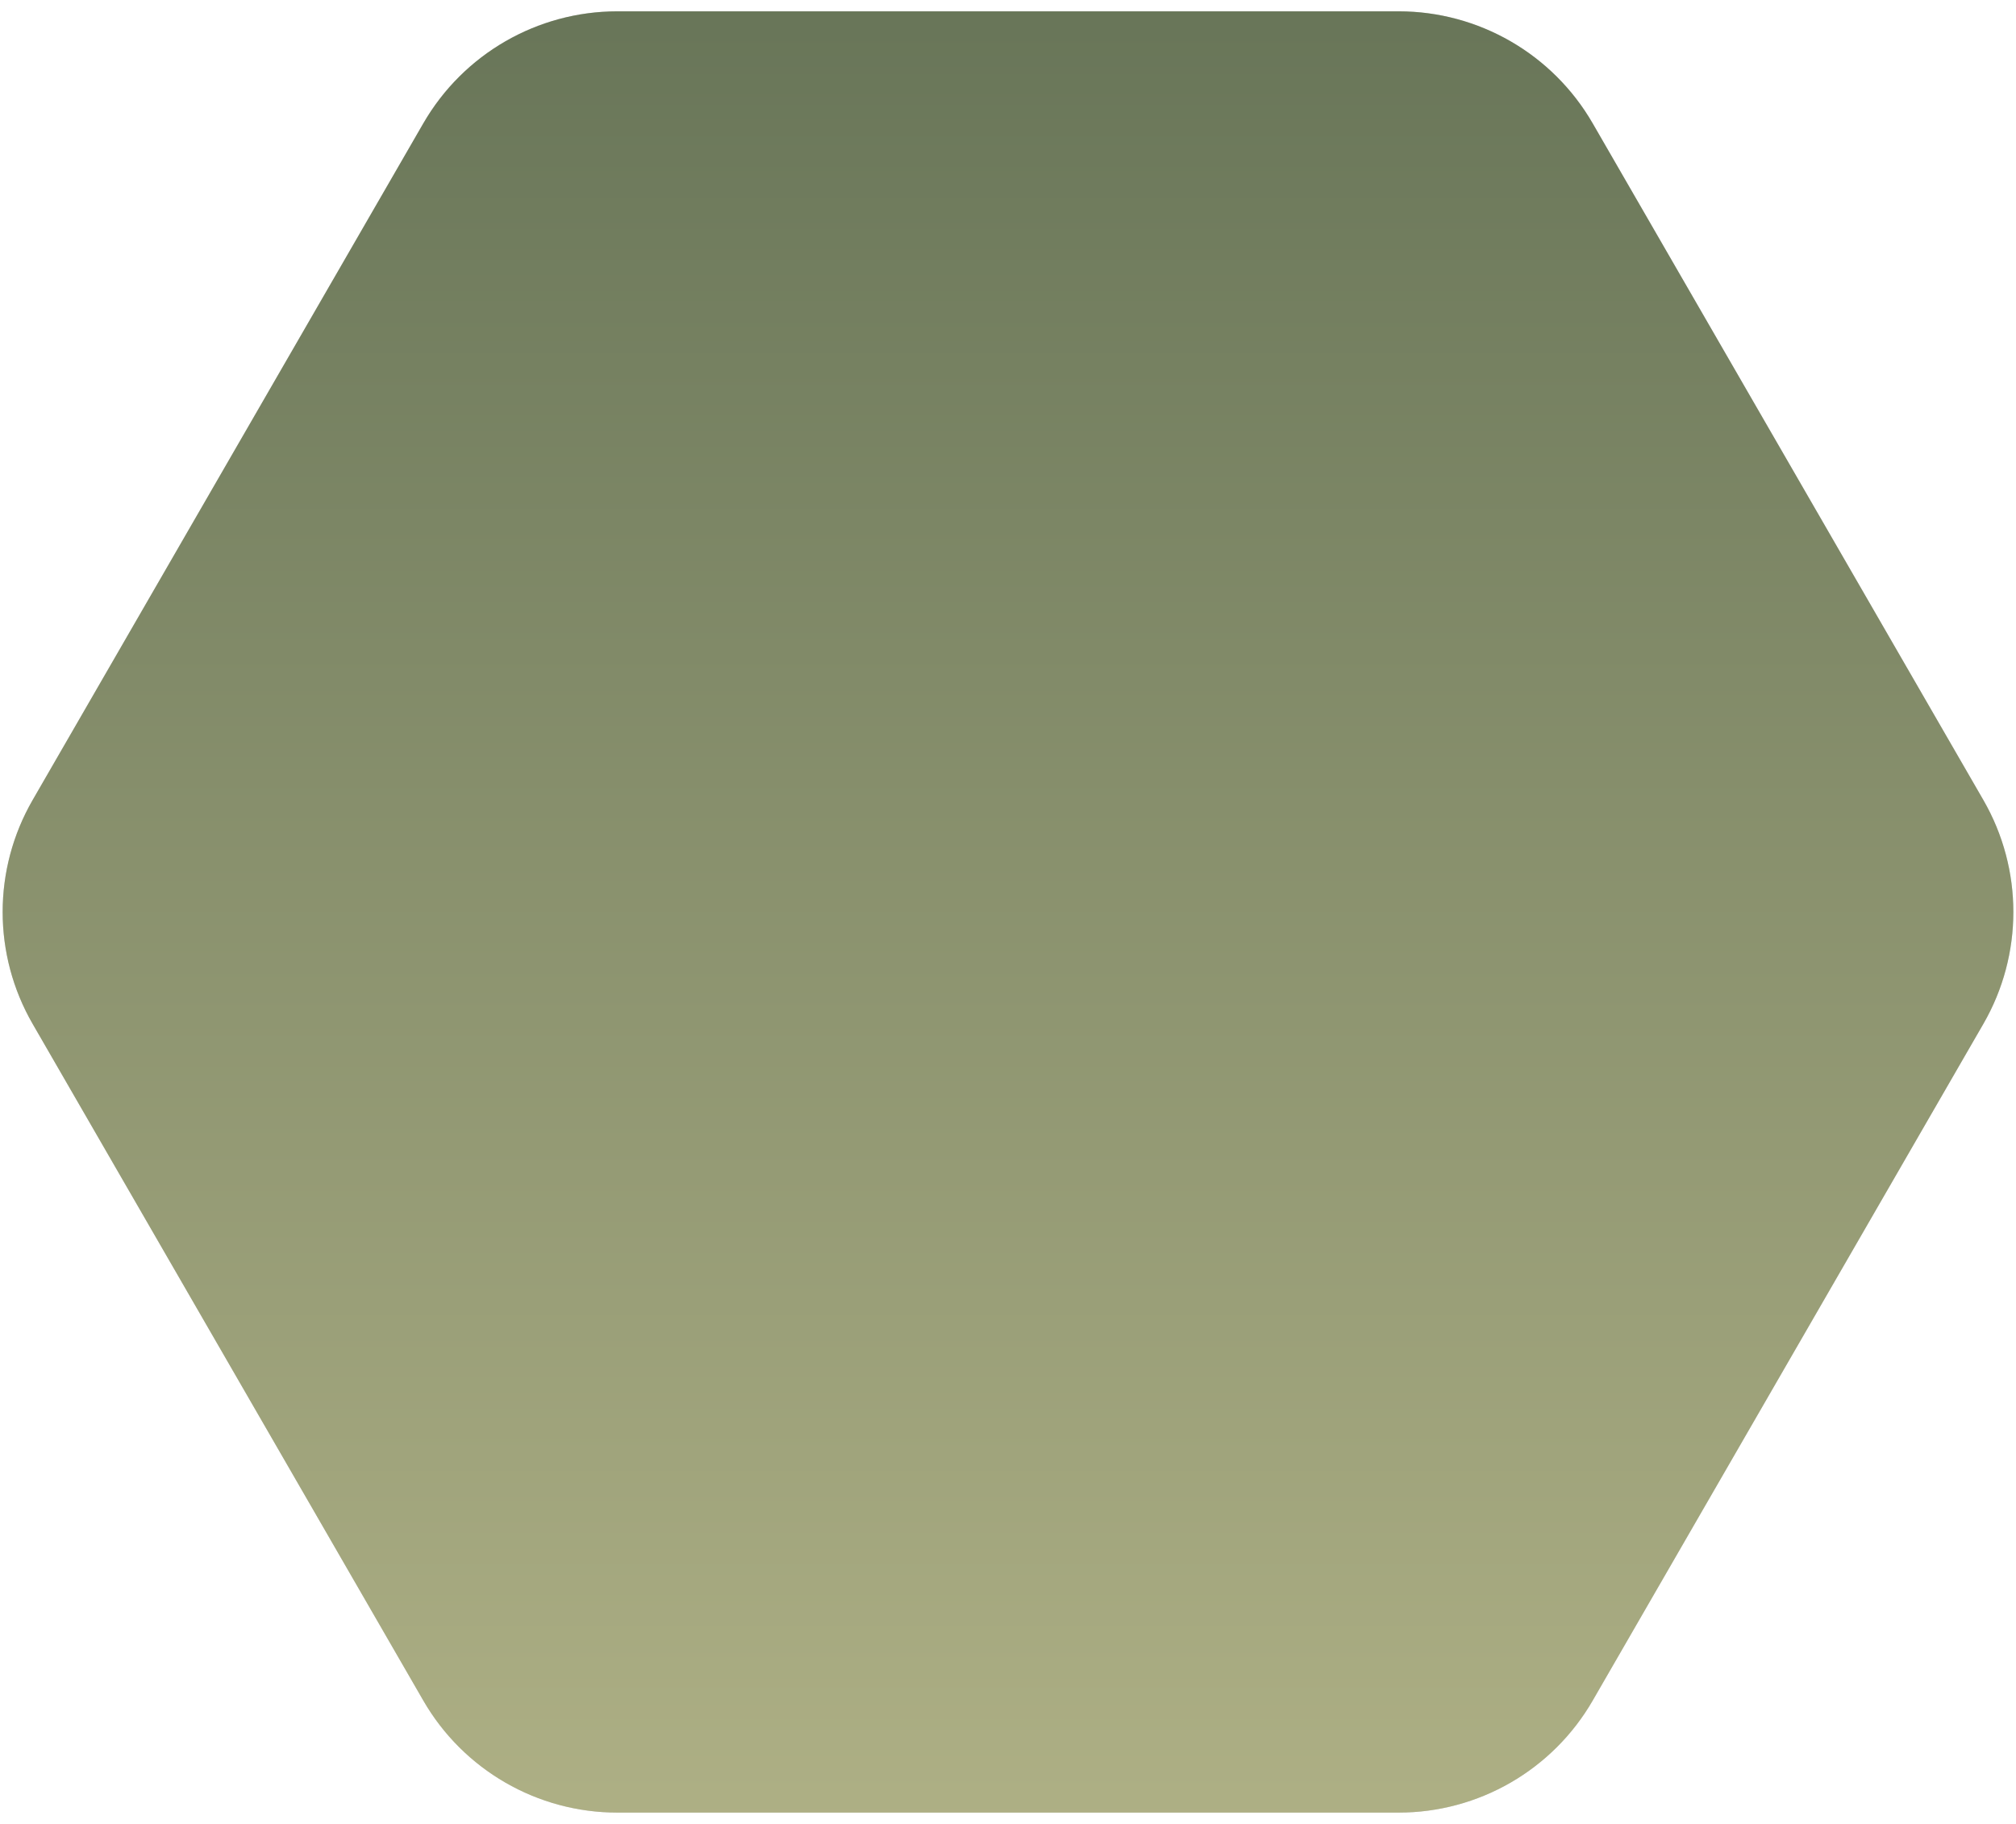
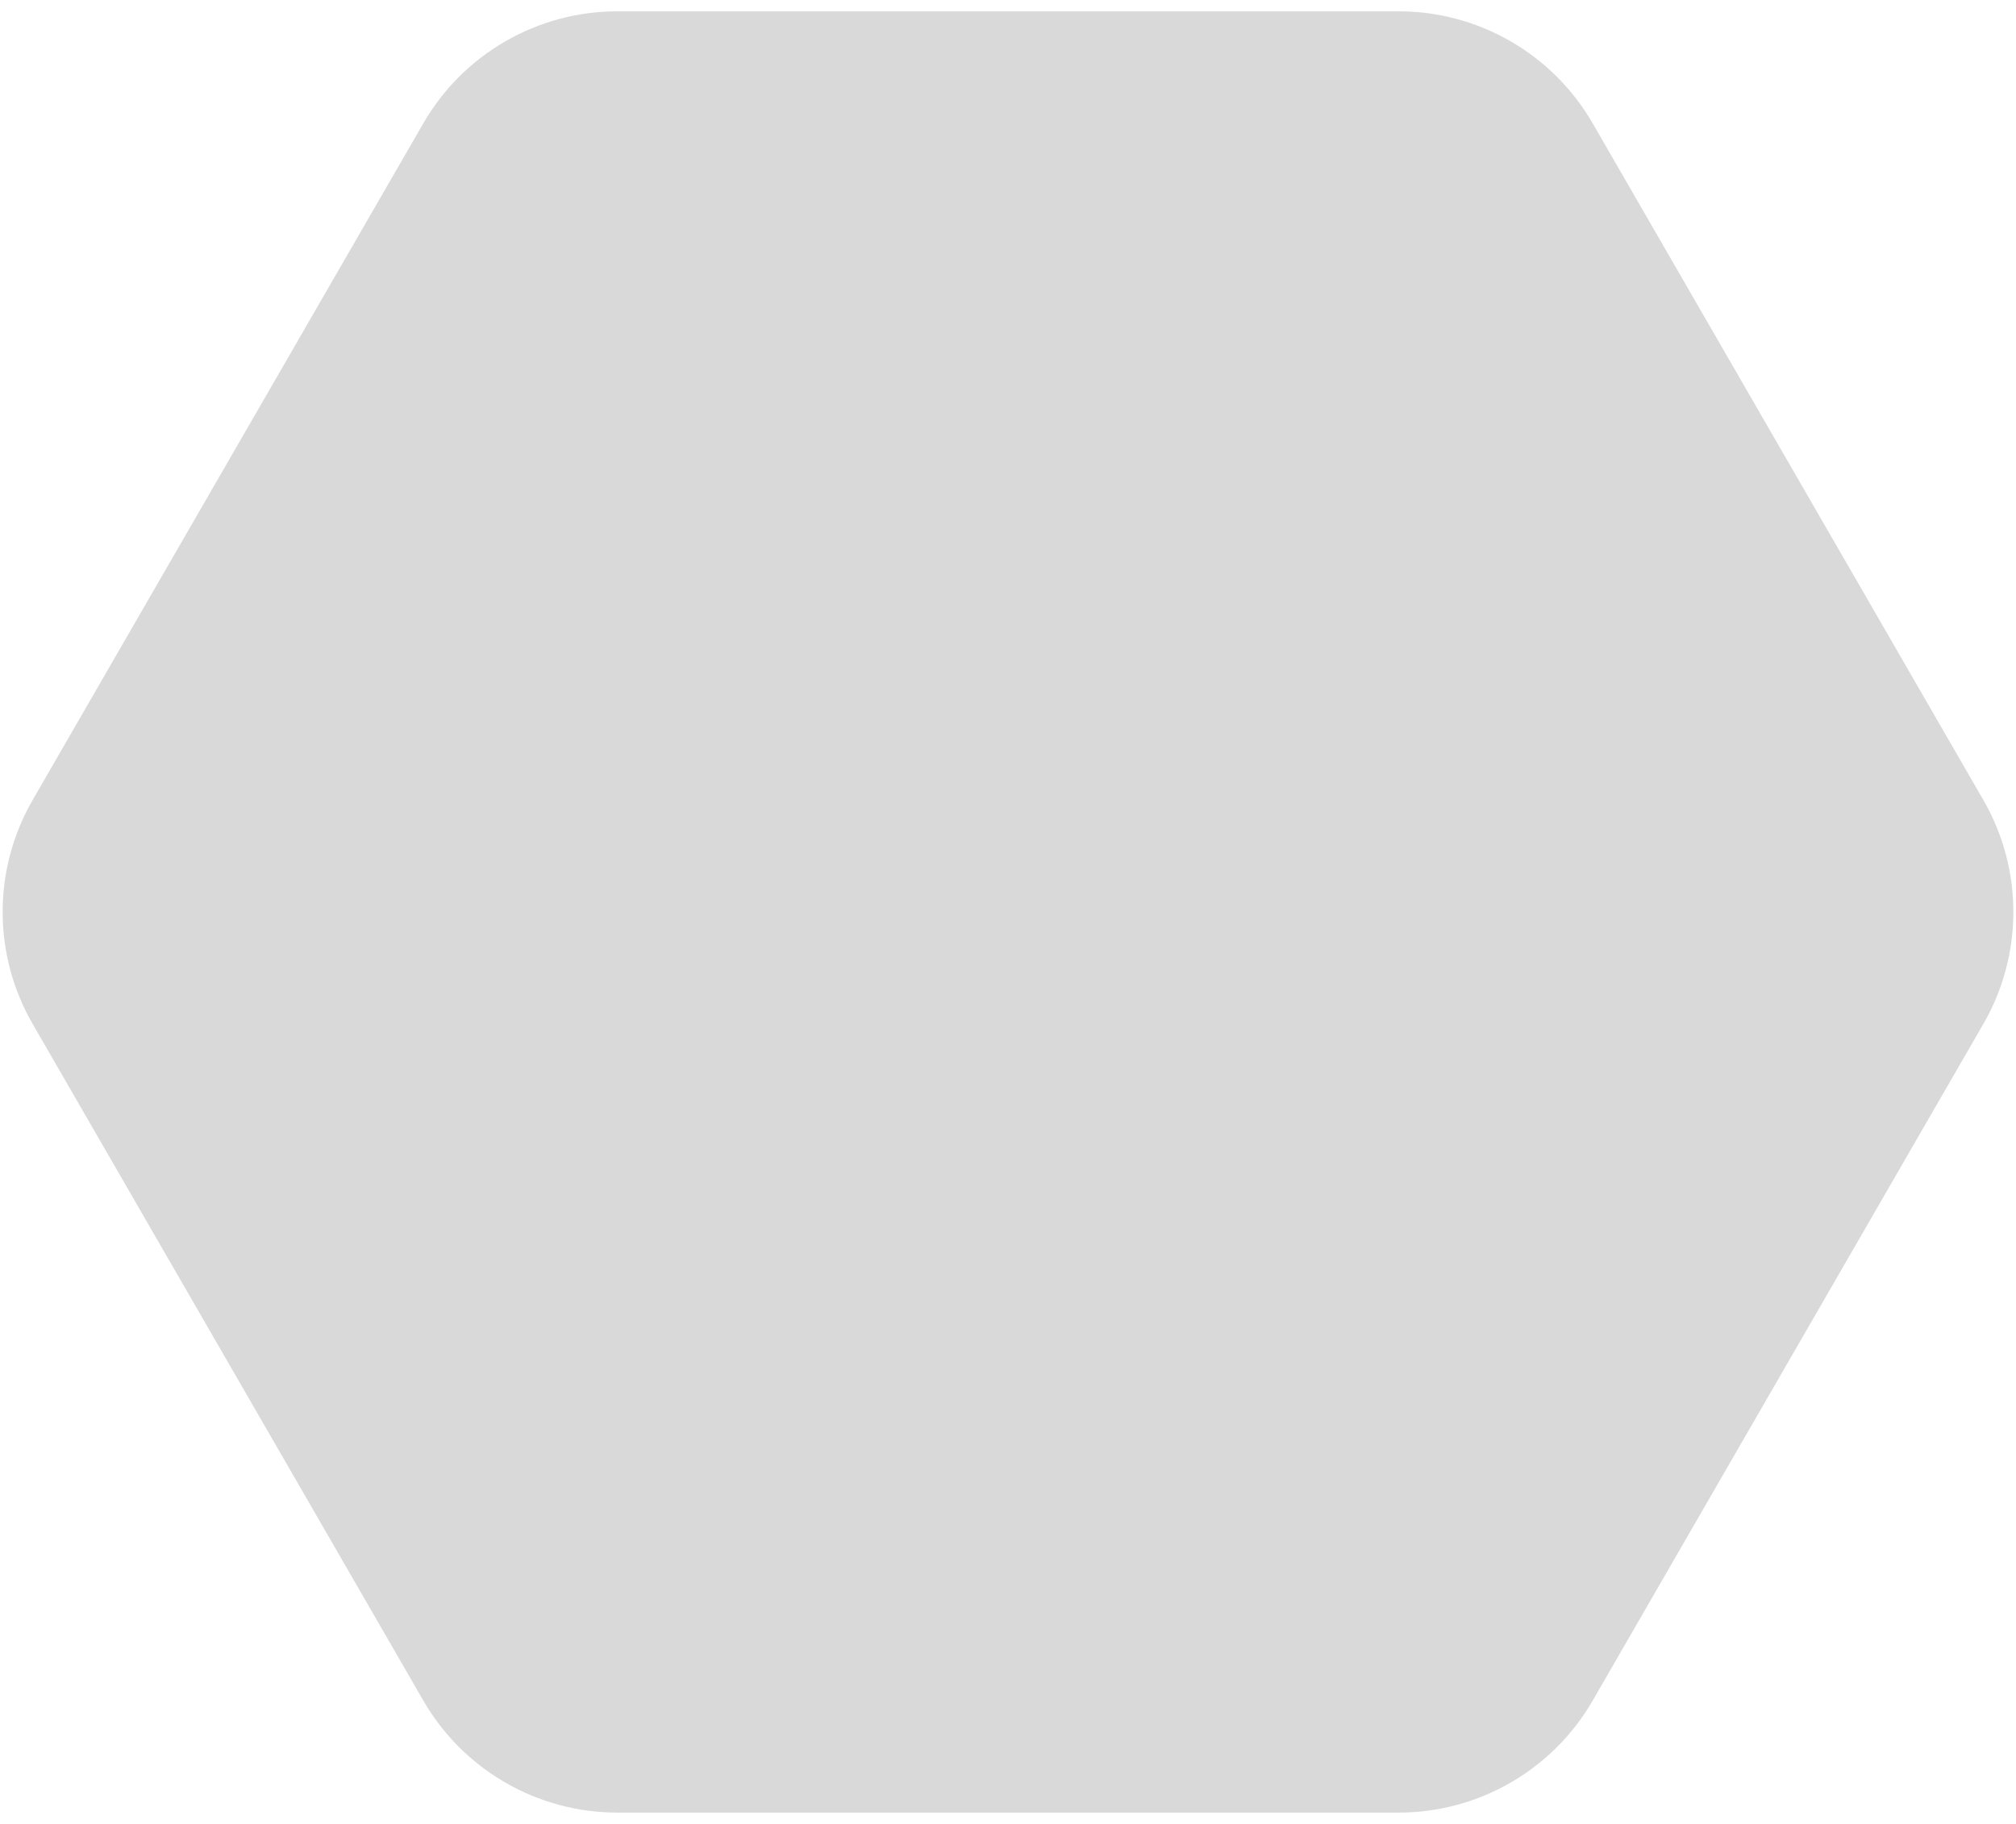
<svg xmlns="http://www.w3.org/2000/svg" width="63" height="57" viewBox="0 0 63 57" fill="none">
  <path d="M1.021 32C-0.23 29.834 -0.23 27.166 1.021 25L13.229 3.854C14.48 1.688 16.791 0.354 19.291 0.354H43.709C46.209 0.354 48.52 1.688 49.771 3.854L61.979 25C63.23 27.166 63.23 29.834 61.979 32L49.771 53.146C48.52 55.312 46.209 56.646 43.709 56.646H19.291C16.791 56.646 14.48 55.312 13.229 53.146L1.021 32Z" fill="#D9D9D9" />
-   <path d="M1.021 32C-0.23 29.834 -0.23 27.166 1.021 25L13.229 3.854C14.48 1.688 16.791 0.354 19.291 0.354H43.709C46.209 0.354 48.52 1.688 49.771 3.854L61.979 25C63.23 27.166 63.23 29.834 61.979 32L49.771 53.146C48.52 55.312 46.209 56.646 43.709 56.646H19.291C16.791 56.646 14.48 55.312 13.229 53.146L1.021 32Z" fill="url(#paint0_linear_4117_2101)" />
  <defs>
    <linearGradient id="paint0_linear_4117_2101" x1="31.5" y1="61" x2="31.5" y2="-4" gradientUnits="userSpaceOnUse">
      <stop stop-color="#B3B488" />
      <stop offset="1" stop-color="#637155" />
    </linearGradient>
  </defs>
</svg>